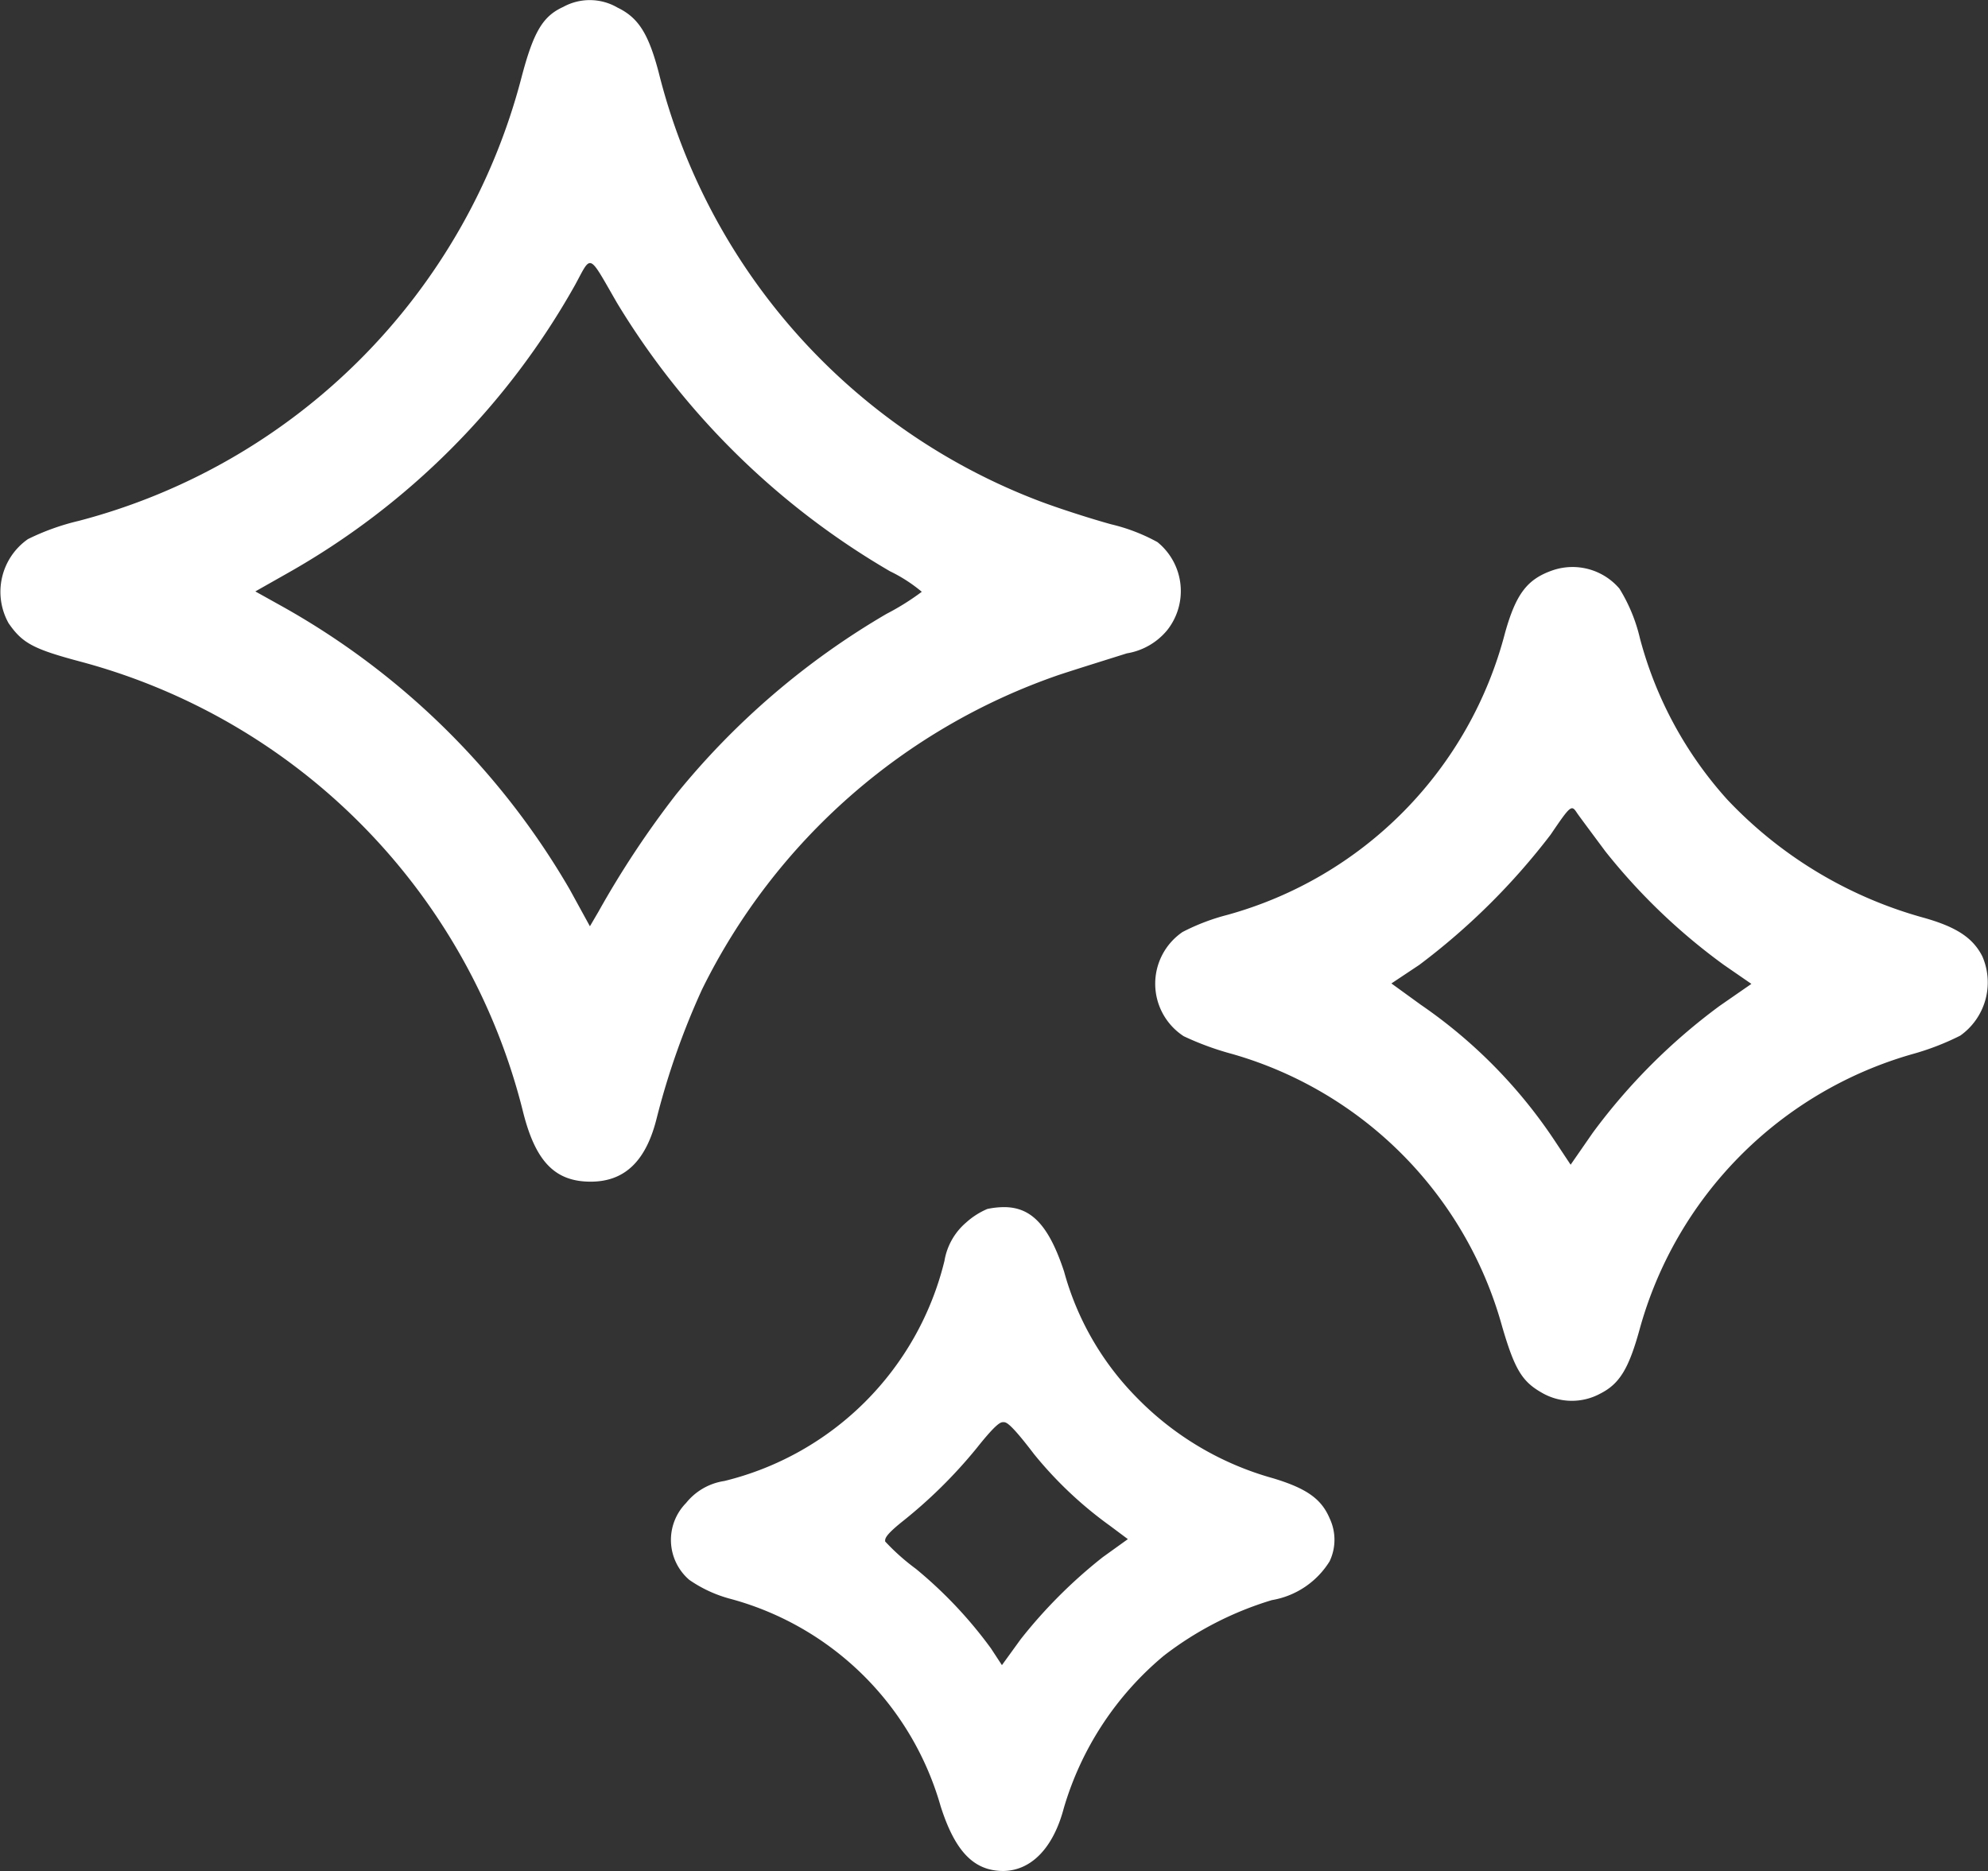
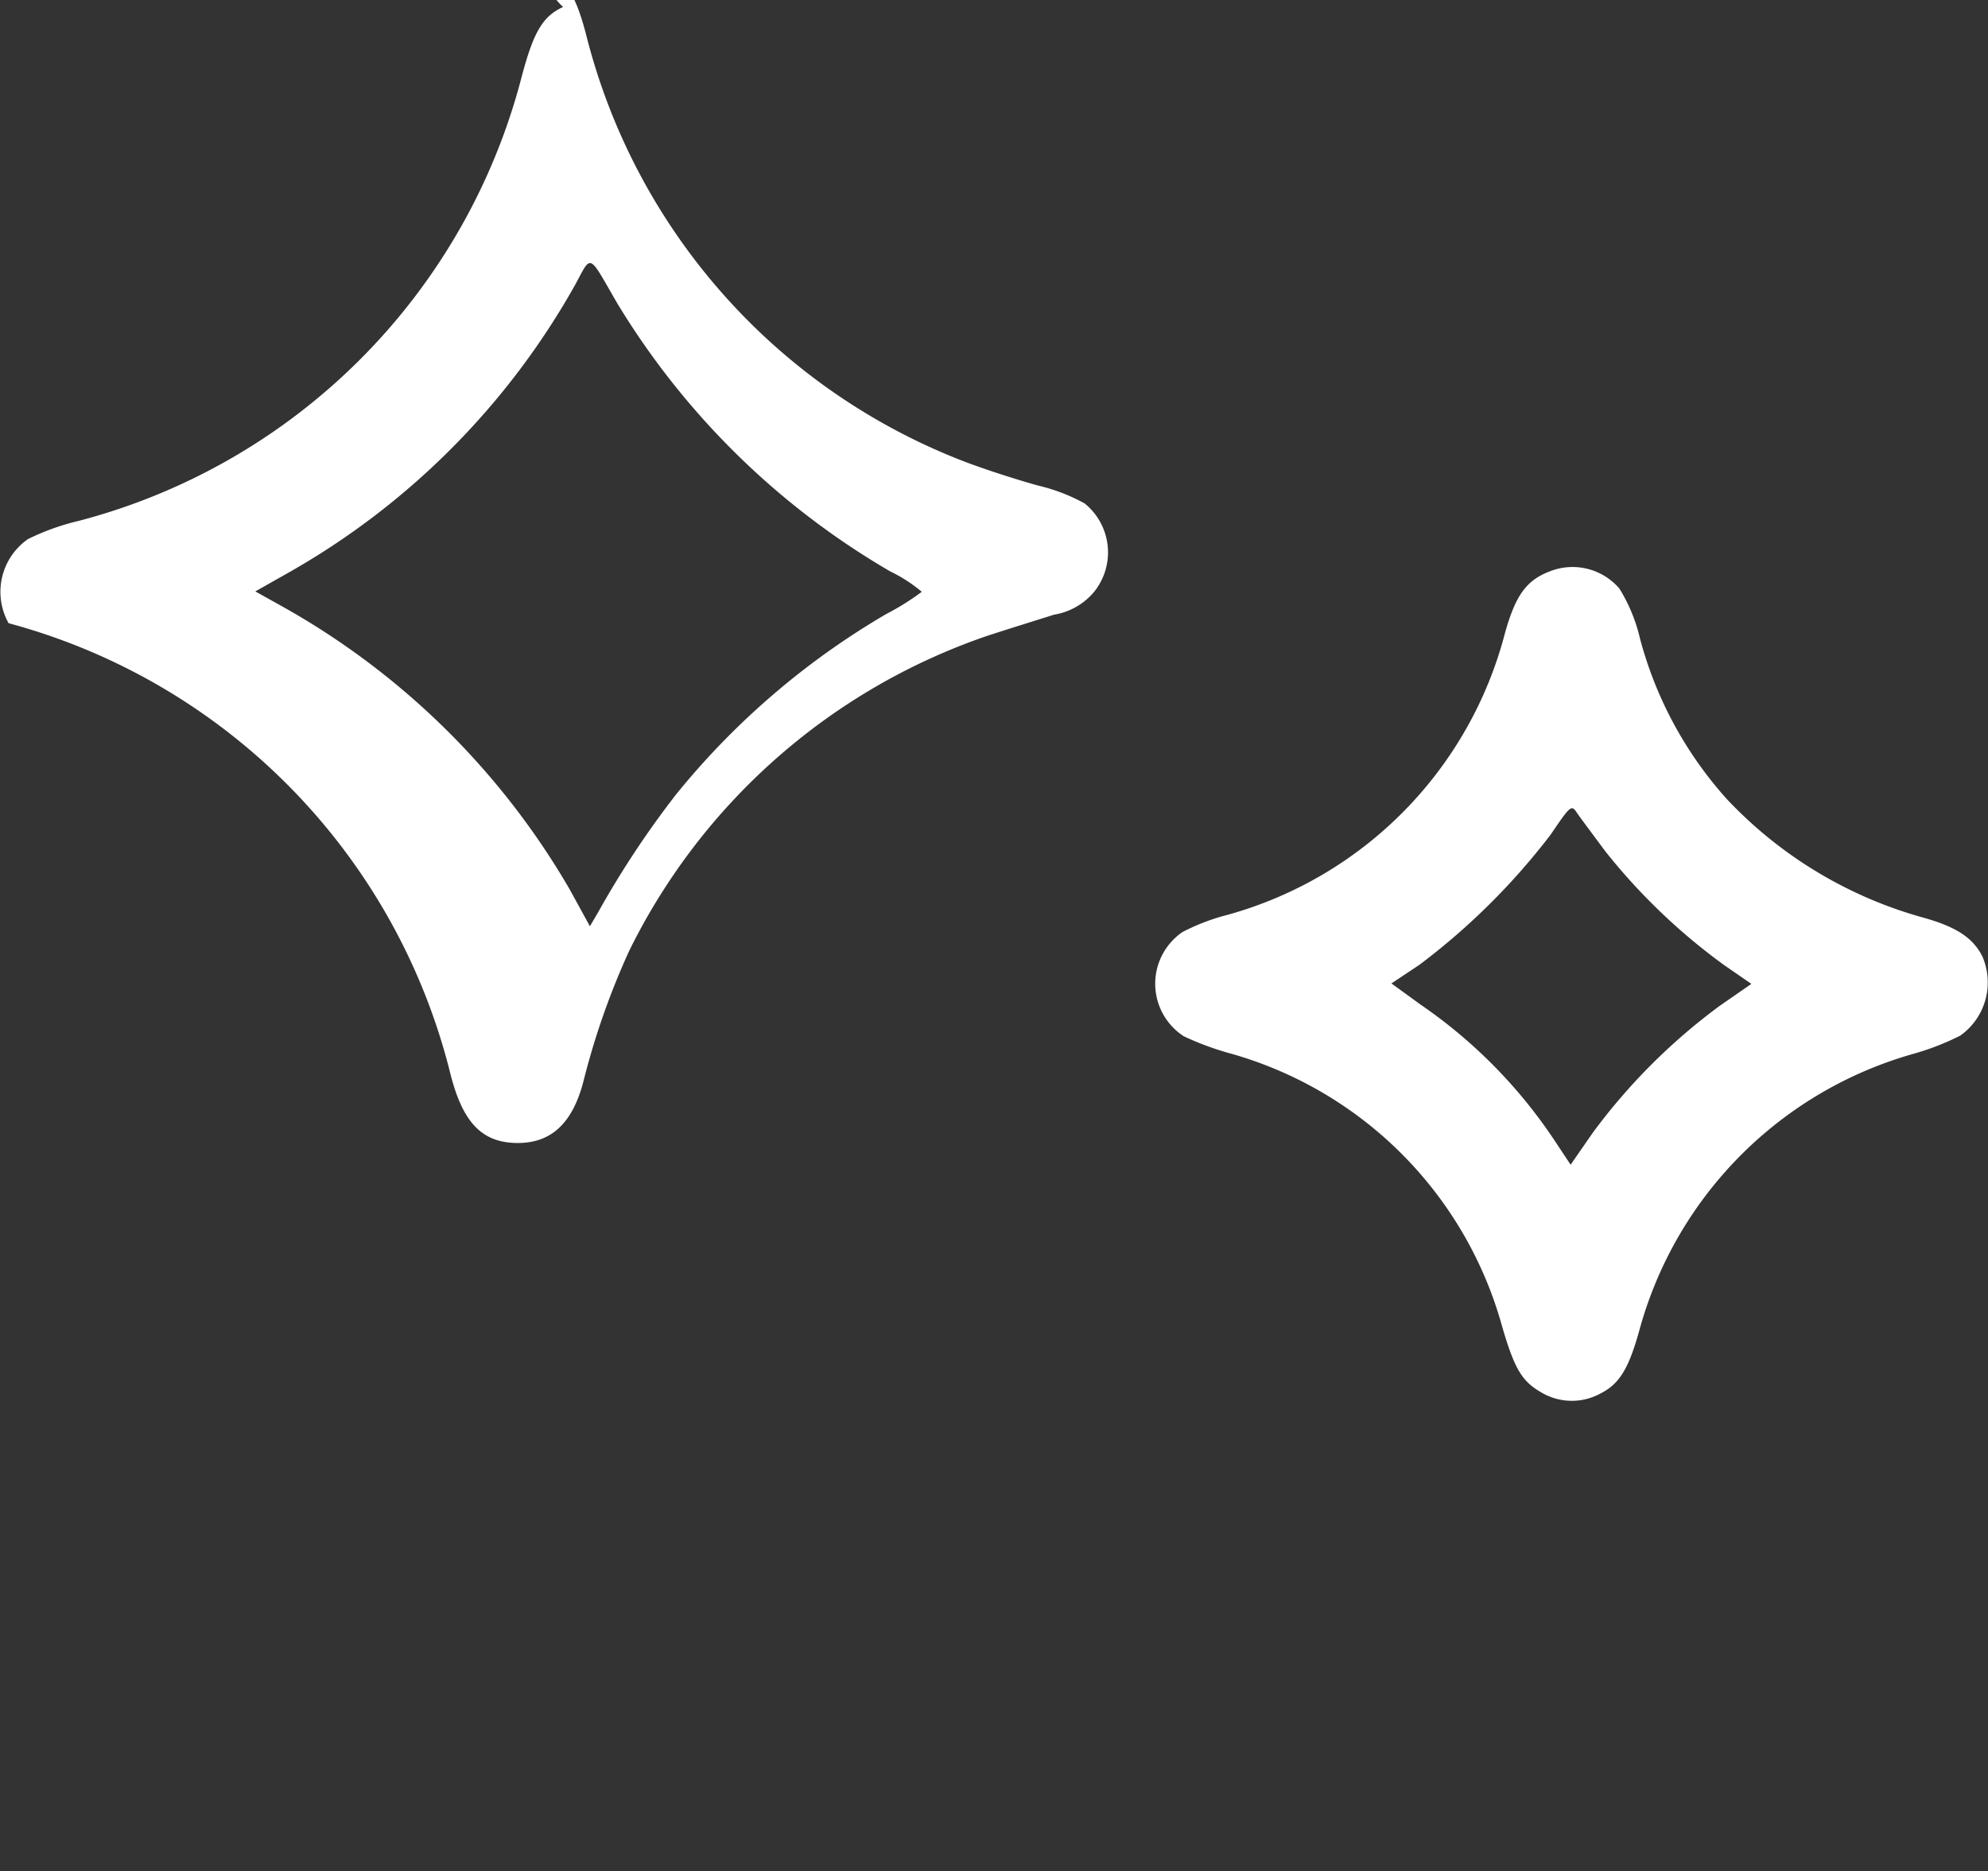
<svg xmlns="http://www.w3.org/2000/svg" width="27.088" height="25.495" viewBox="0 0 27.088 25.495">
  <rect x="0" y="0" width="27.088" height="25.495" fill="#333333" stroke="none" />
  <g id="Group_13269" data-name="Group 13269" transform="translate(-133.405 -2418.646)">
-     <path id="Path_3792" data-name="Path 3792" d="M9365.129,2745.347c-.279.127-.406.343-.57.971a8.444,8.444,0,0,1-6.031,6.032,3.23,3.23,0,0,0-.691.248.876.876,0,0,0-.264,1.146c.189.274.338.353.992.527a8.465,8.465,0,0,1,6.021,6.144c.169.665.433.939.918.939.464,0,.755-.28.9-.865a10.31,10.31,0,0,1,.617-1.753,8.509,8.509,0,0,1,4.871-4.29c.29-.095.7-.222.918-.291a.9.9,0,0,0,.55-.316.858.858,0,0,0-.133-1.2,2.5,2.5,0,0,0-.628-.242c-.253-.069-.7-.211-.98-.317a8.436,8.436,0,0,1-5.188-5.842c-.138-.523-.274-.744-.56-.882A.751.751,0,0,0,9365.129,2745.347Zm.734,4.032a10.549,10.549,0,0,0,3.721,3.658,2.078,2.078,0,0,1,.432.279,3.407,3.407,0,0,1-.479.3,10.5,10.5,0,0,0-2.871,2.464,12.782,12.782,0,0,0-1.055,1.594l-.117.2-.274-.5a10.389,10.389,0,0,0-3.926-3.863l-.359-.2.438-.248a10.281,10.281,0,0,0,3.921-3.932C9365.52,2748.714,9365.467,2748.693,9365.863,2749.379Z" transform="translate(-9224.051 -326.606)" fill="#fff" />
+     <path id="Path_3792" data-name="Path 3792" d="M9365.129,2745.347c-.279.127-.406.343-.57.971a8.444,8.444,0,0,1-6.031,6.032,3.23,3.23,0,0,0-.691.248.876.876,0,0,0-.264,1.146a8.465,8.465,0,0,1,6.021,6.144c.169.665.433.939.918.939.464,0,.755-.28.9-.865a10.31,10.31,0,0,1,.617-1.753,8.509,8.509,0,0,1,4.871-4.29c.29-.095.7-.222.918-.291a.9.9,0,0,0,.55-.316.858.858,0,0,0-.133-1.2,2.5,2.5,0,0,0-.628-.242c-.253-.069-.7-.211-.98-.317a8.436,8.436,0,0,1-5.188-5.842c-.138-.523-.274-.744-.56-.882A.751.751,0,0,0,9365.129,2745.347Zm.734,4.032a10.549,10.549,0,0,0,3.721,3.658,2.078,2.078,0,0,1,.432.279,3.407,3.407,0,0,1-.479.3,10.5,10.5,0,0,0-2.871,2.464,12.782,12.782,0,0,0-1.055,1.594l-.117.2-.274-.5a10.389,10.389,0,0,0-3.926-3.863l-.359-.2.438-.248a10.281,10.281,0,0,0,3.921-3.932C9365.52,2748.714,9365.467,2748.693,9365.863,2749.379Z" transform="translate(-9224.051 -326.606)" fill="#fff" />
    <path id="Path_3793" data-name="Path 3793" d="M9378.613,2753.023c-.349.121-.5.322-.649.85a5.391,5.391,0,0,1-3.789,3.847,2.889,2.889,0,0,0-.606.232.853.853,0,0,0,.016,1.42,3.944,3.944,0,0,0,.664.243,5.34,5.34,0,0,1,3.674,3.71c.169.58.27.749.533.9a.814.814,0,0,0,.807.016c.26-.132.386-.338.533-.871a5.389,5.389,0,0,1,3.71-3.752,3.556,3.556,0,0,0,.66-.254.889.889,0,0,0,.3-1.082c-.132-.258-.364-.406-.829-.533a5.8,5.8,0,0,1-2.644-1.6,5.3,5.3,0,0,1-1.192-2.2,2.26,2.26,0,0,0-.279-.676A.84.84,0,0,0,9378.613,2753.023Zm.718,3.831a8.266,8.266,0,0,0,1.615,1.547l.374.258-.433.3a8.164,8.164,0,0,0-1.73,1.731l-.3.433-.217-.327a6.816,6.816,0,0,0-1.825-1.853l-.4-.29.38-.253a9.213,9.213,0,0,0,1.789-1.774c.279-.411.285-.411.364-.29C9378.993,2756.4,9379.167,2756.633,9379.331,2756.854Z" transform="translate(-9224.051 -326.606)" fill="#fff" />
-     <path id="Path_3794" data-name="Path 3794" d="M9371.127,2770.747c-.4,0-.657-.264-.854-.882a4.084,4.084,0,0,0-2.856-2.824,1.787,1.787,0,0,1-.569-.261.717.717,0,0,1-.044-1.047.824.824,0,0,1,.521-.3,4.085,4.085,0,0,0,3-3,.875.875,0,0,1,.295-.522,1.037,1.037,0,0,1,.289-.185,1.128,1.128,0,0,1,.228-.025c.376,0,.612.254.818.878a3.909,3.909,0,0,0,.99,1.717,4.143,4.143,0,0,0,1.859,1.1c.456.138.657.281.769.545a.683.683,0,0,1,0,.586,1.15,1.15,0,0,1-.787.529,4.566,4.566,0,0,0-1.47.756,4.264,4.264,0,0,0-1.365,2.079C9371.809,2770.43,9371.51,2770.742,9371.127,2770.747Zm0-6.116c-.033,0-.082,0-.364.355a6.612,6.612,0,0,1-1.024,1.009c-.227.184-.224.225-.222.262a3,3,0,0,0,.419.373,5.916,5.916,0,0,1,1.022,1.083l.15.229.255-.352a6.716,6.716,0,0,1,1.12-1.12l.341-.245-.245-.183a5.366,5.366,0,0,1-1.034-.976c-.331-.435-.381-.435-.417-.435Z" transform="translate(-9224.051 -326.606)" fill="#fff" />
  </g>
</svg>